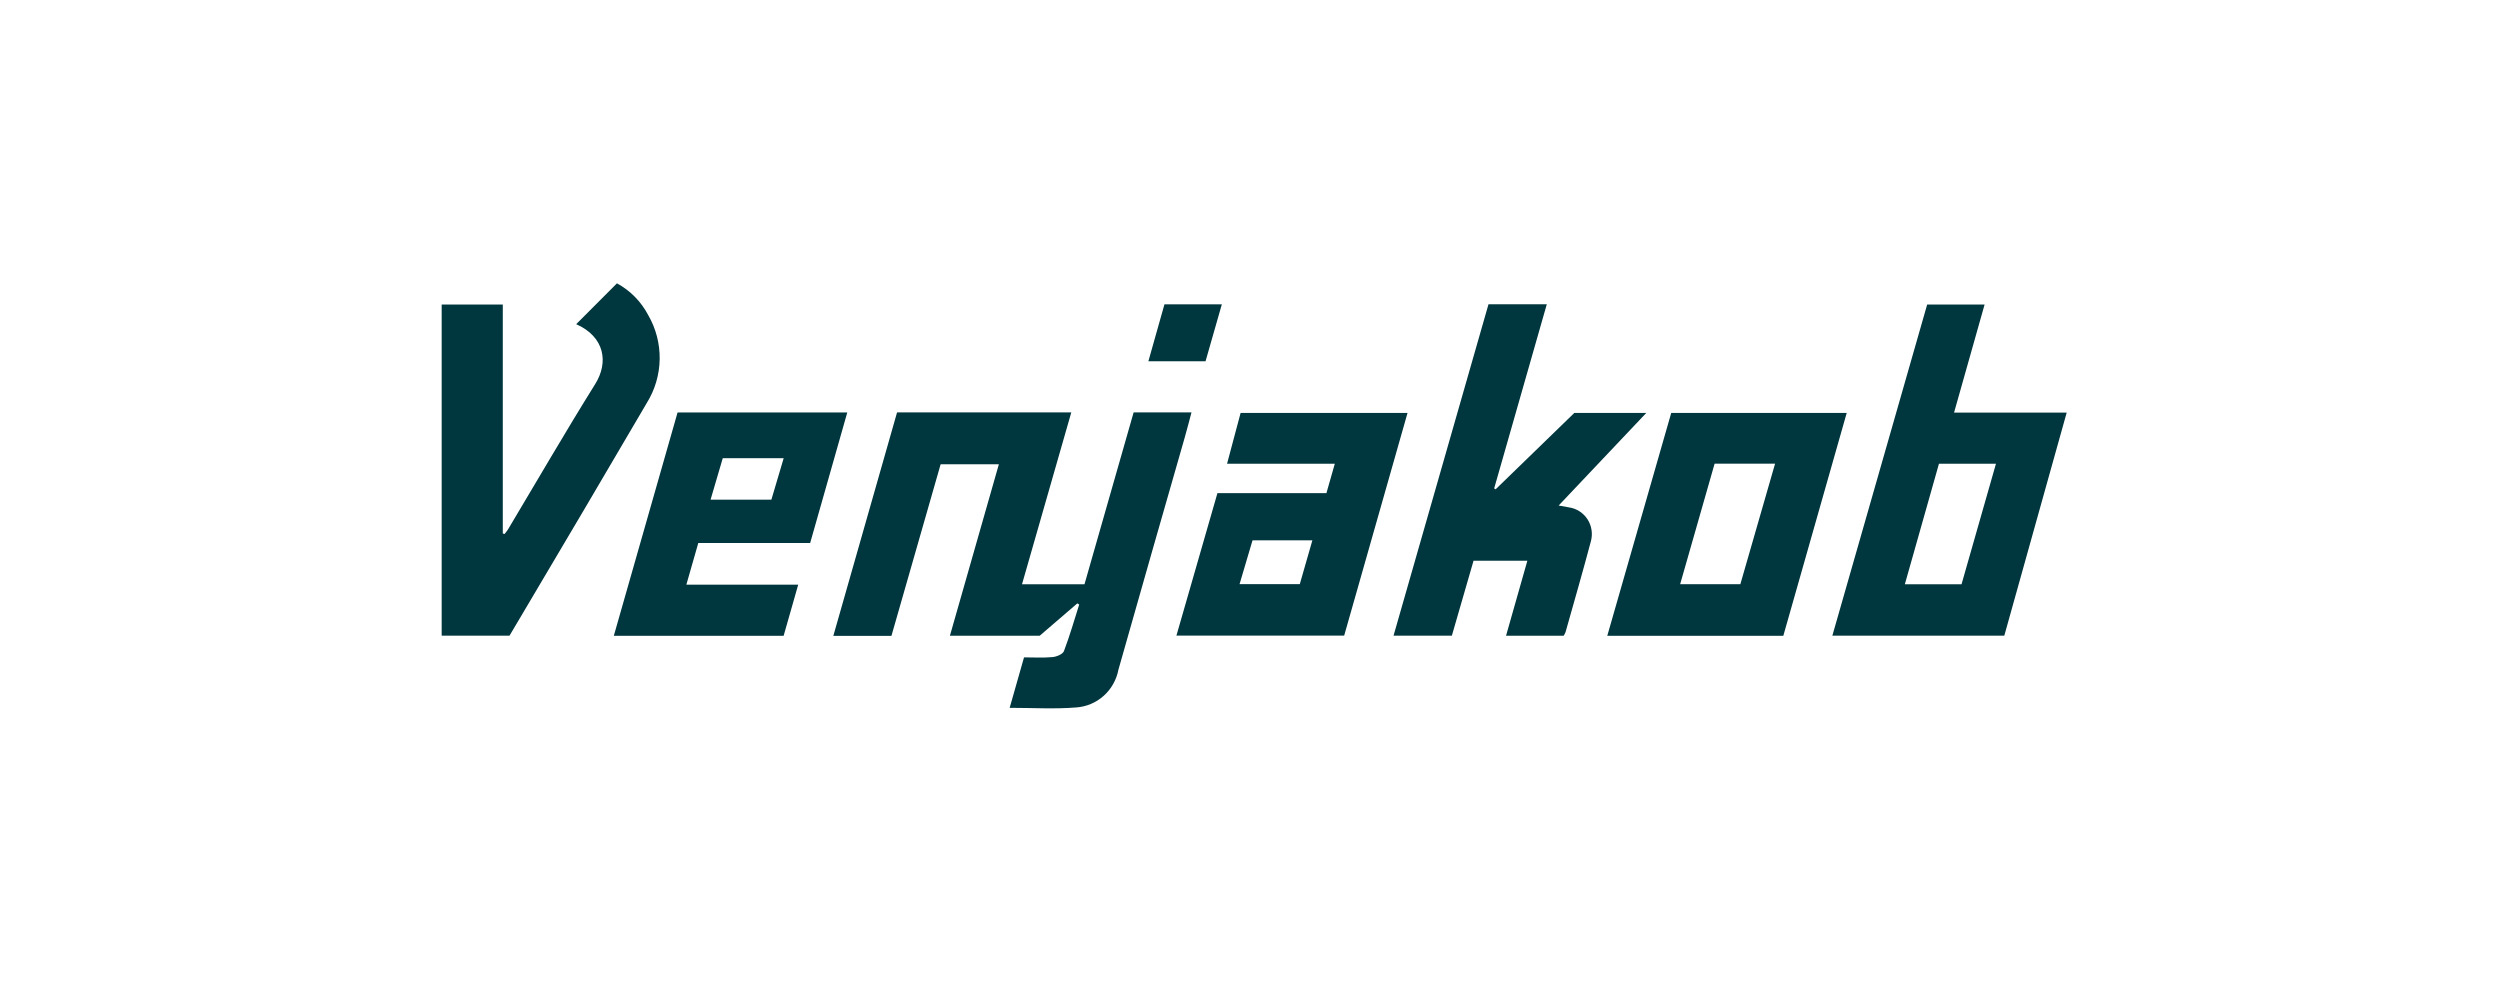
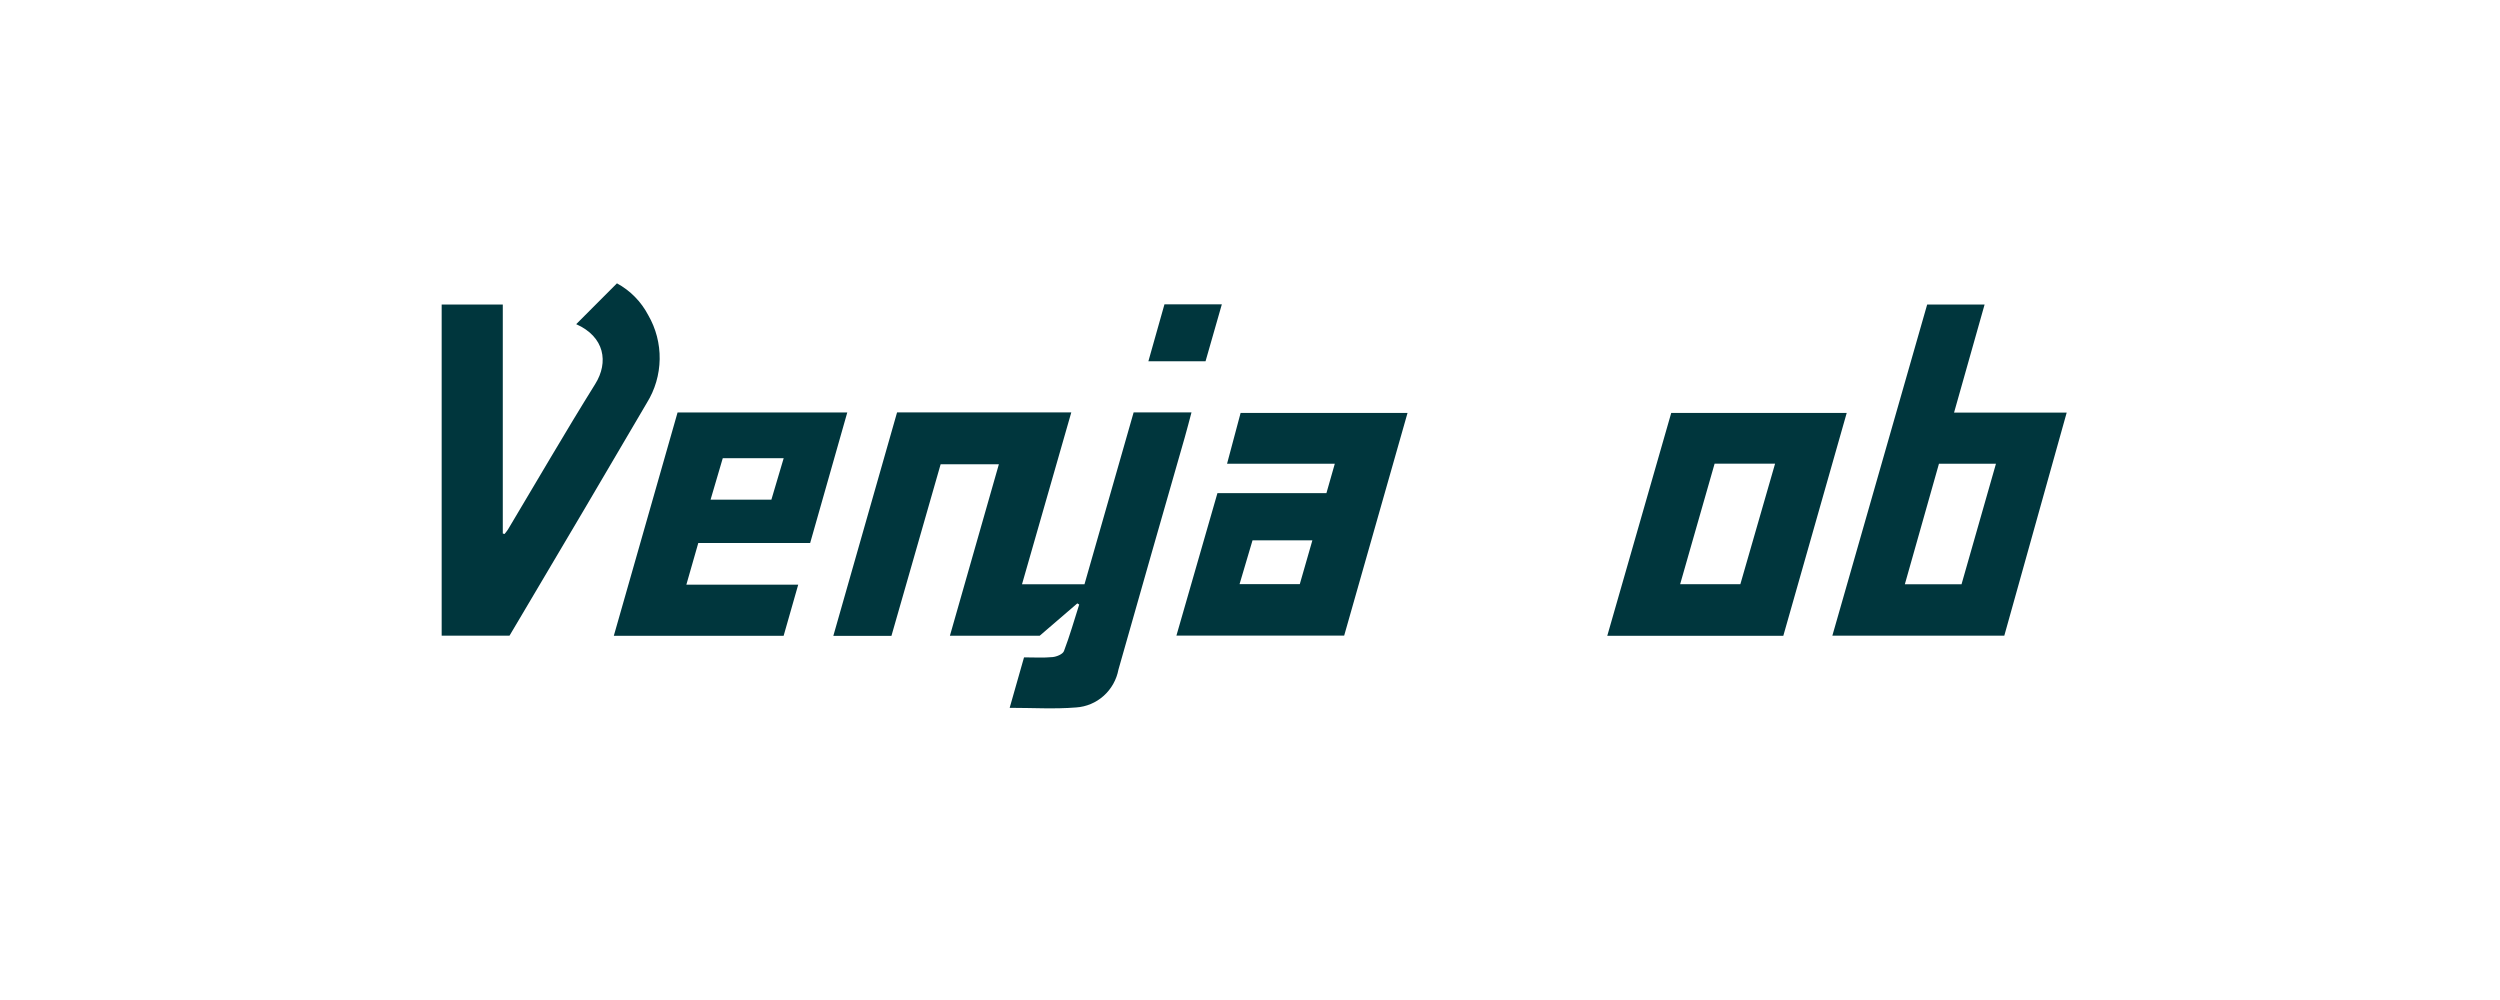
<svg xmlns="http://www.w3.org/2000/svg" width="300" height="120" viewBox="0 0 300 120" fill="none">
  <path d="M106.972 76.305H99.999C102.561 67.326 105.095 58.438 107.647 49.49H128.554C126.576 56.386 124.621 63.213 122.641 70.112H130.138C132.087 63.294 134.053 56.42 136.035 49.49H142.978C142.694 50.551 142.443 51.541 142.161 52.523C139.512 61.791 136.835 71.061 134.216 80.344C133.985 81.567 133.361 82.676 132.442 83.5C131.523 84.323 130.36 84.814 129.137 84.894C126.55 85.105 123.934 84.94 121.16 84.94C121.745 82.884 122.306 80.913 122.883 78.884C124.084 78.884 125.206 78.956 126.312 78.85C126.799 78.804 127.53 78.504 127.673 78.133C128.372 76.305 128.909 74.412 129.504 72.544L129.278 72.406L124.764 76.288H113.989L119.863 55.715H112.875C110.903 62.593 108.936 69.456 106.972 76.305Z" fill="#00363D" />
  <path d="M61.141 76.28H53V36.545H60.335V64.022L60.547 64.079C60.684 63.898 60.841 63.727 60.959 63.534C64.441 57.711 67.839 51.837 71.425 46.085C73.061 43.467 72.557 40.416 69.144 38.9C70.84 37.203 72.435 35.604 74.034 34C75.629 34.865 76.934 36.192 77.784 37.812C78.712 39.413 79.189 41.243 79.16 43.1C79.132 44.958 78.6 46.772 77.623 48.344C72.623 56.881 67.598 65.402 62.548 73.907C62.085 74.689 61.619 75.472 61.141 76.28Z" fill="#00363D" />
-   <path d="M188.916 49.554H197.552L187.038 60.663C187.542 60.751 187.919 60.814 188.297 60.889C188.744 60.956 189.173 61.118 189.554 61.366C189.935 61.614 190.26 61.941 190.507 62.326C190.753 62.711 190.916 63.145 190.985 63.599C191.054 64.053 191.026 64.516 190.905 64.959C189.936 68.602 188.892 72.225 187.865 75.855C187.805 76.006 187.73 76.15 187.642 76.286H180.725L183.283 67.289H176.824C175.969 70.244 175.101 73.25 174.222 76.284H167.223C171.034 62.986 174.824 49.776 178.619 36.512H185.615C183.497 43.925 181.397 51.268 179.299 58.611C179.356 58.648 179.415 58.684 179.472 58.72L188.916 49.554Z" fill="#00363D" />
  <path d="M139.734 36.522H146.62C145.952 38.859 145.311 41.098 144.665 43.351H137.806C138.46 41.032 139.089 38.808 139.734 36.522Z" fill="#00363D" />
  <path d="M234.487 49.511C235.725 45.13 236.925 40.886 238.152 36.542H231.261L219.882 76.28H240.516C242.997 67.41 245.48 58.531 248.003 49.513L234.487 49.511ZM235.382 70.115H228.58C229.958 65.252 231.313 60.462 232.674 55.651H239.514C238.116 60.56 236.747 65.344 235.382 70.118" fill="#00363D" />
  <path d="M200.547 49.553C197.998 58.447 195.452 67.326 192.873 76.294H213.998L221.606 49.553H200.547ZM208.843 70.101H201.618C203.014 65.228 204.377 60.453 205.754 55.637H213.011L208.843 70.101Z" fill="#00363D" />
  <path d="M148.873 49.55C148.337 51.566 147.817 53.527 147.246 55.65H160.176C159.816 56.913 159.499 58.016 159.17 59.178H146.091L141.169 76.275H161.3C163.836 67.37 166.358 58.505 168.904 49.55H148.873ZM155.975 70.095H148.747C149.273 68.321 149.777 66.621 150.303 64.84H157.485C156.97 66.637 156.478 68.349 155.975 70.095Z" fill="#00363D" />
  <path d="M97.22 65.157C98.702 59.947 100.171 54.775 101.674 49.493H81.309C78.755 58.431 76.217 67.324 73.656 76.3H94.034C94.608 74.292 95.178 72.293 95.785 70.161H82.362L83.795 65.157H97.22ZM86.737 54.983H94.042L92.565 59.964H85.267C85.771 58.249 86.245 56.644 86.732 54.983" fill="#00363D" />
</svg>